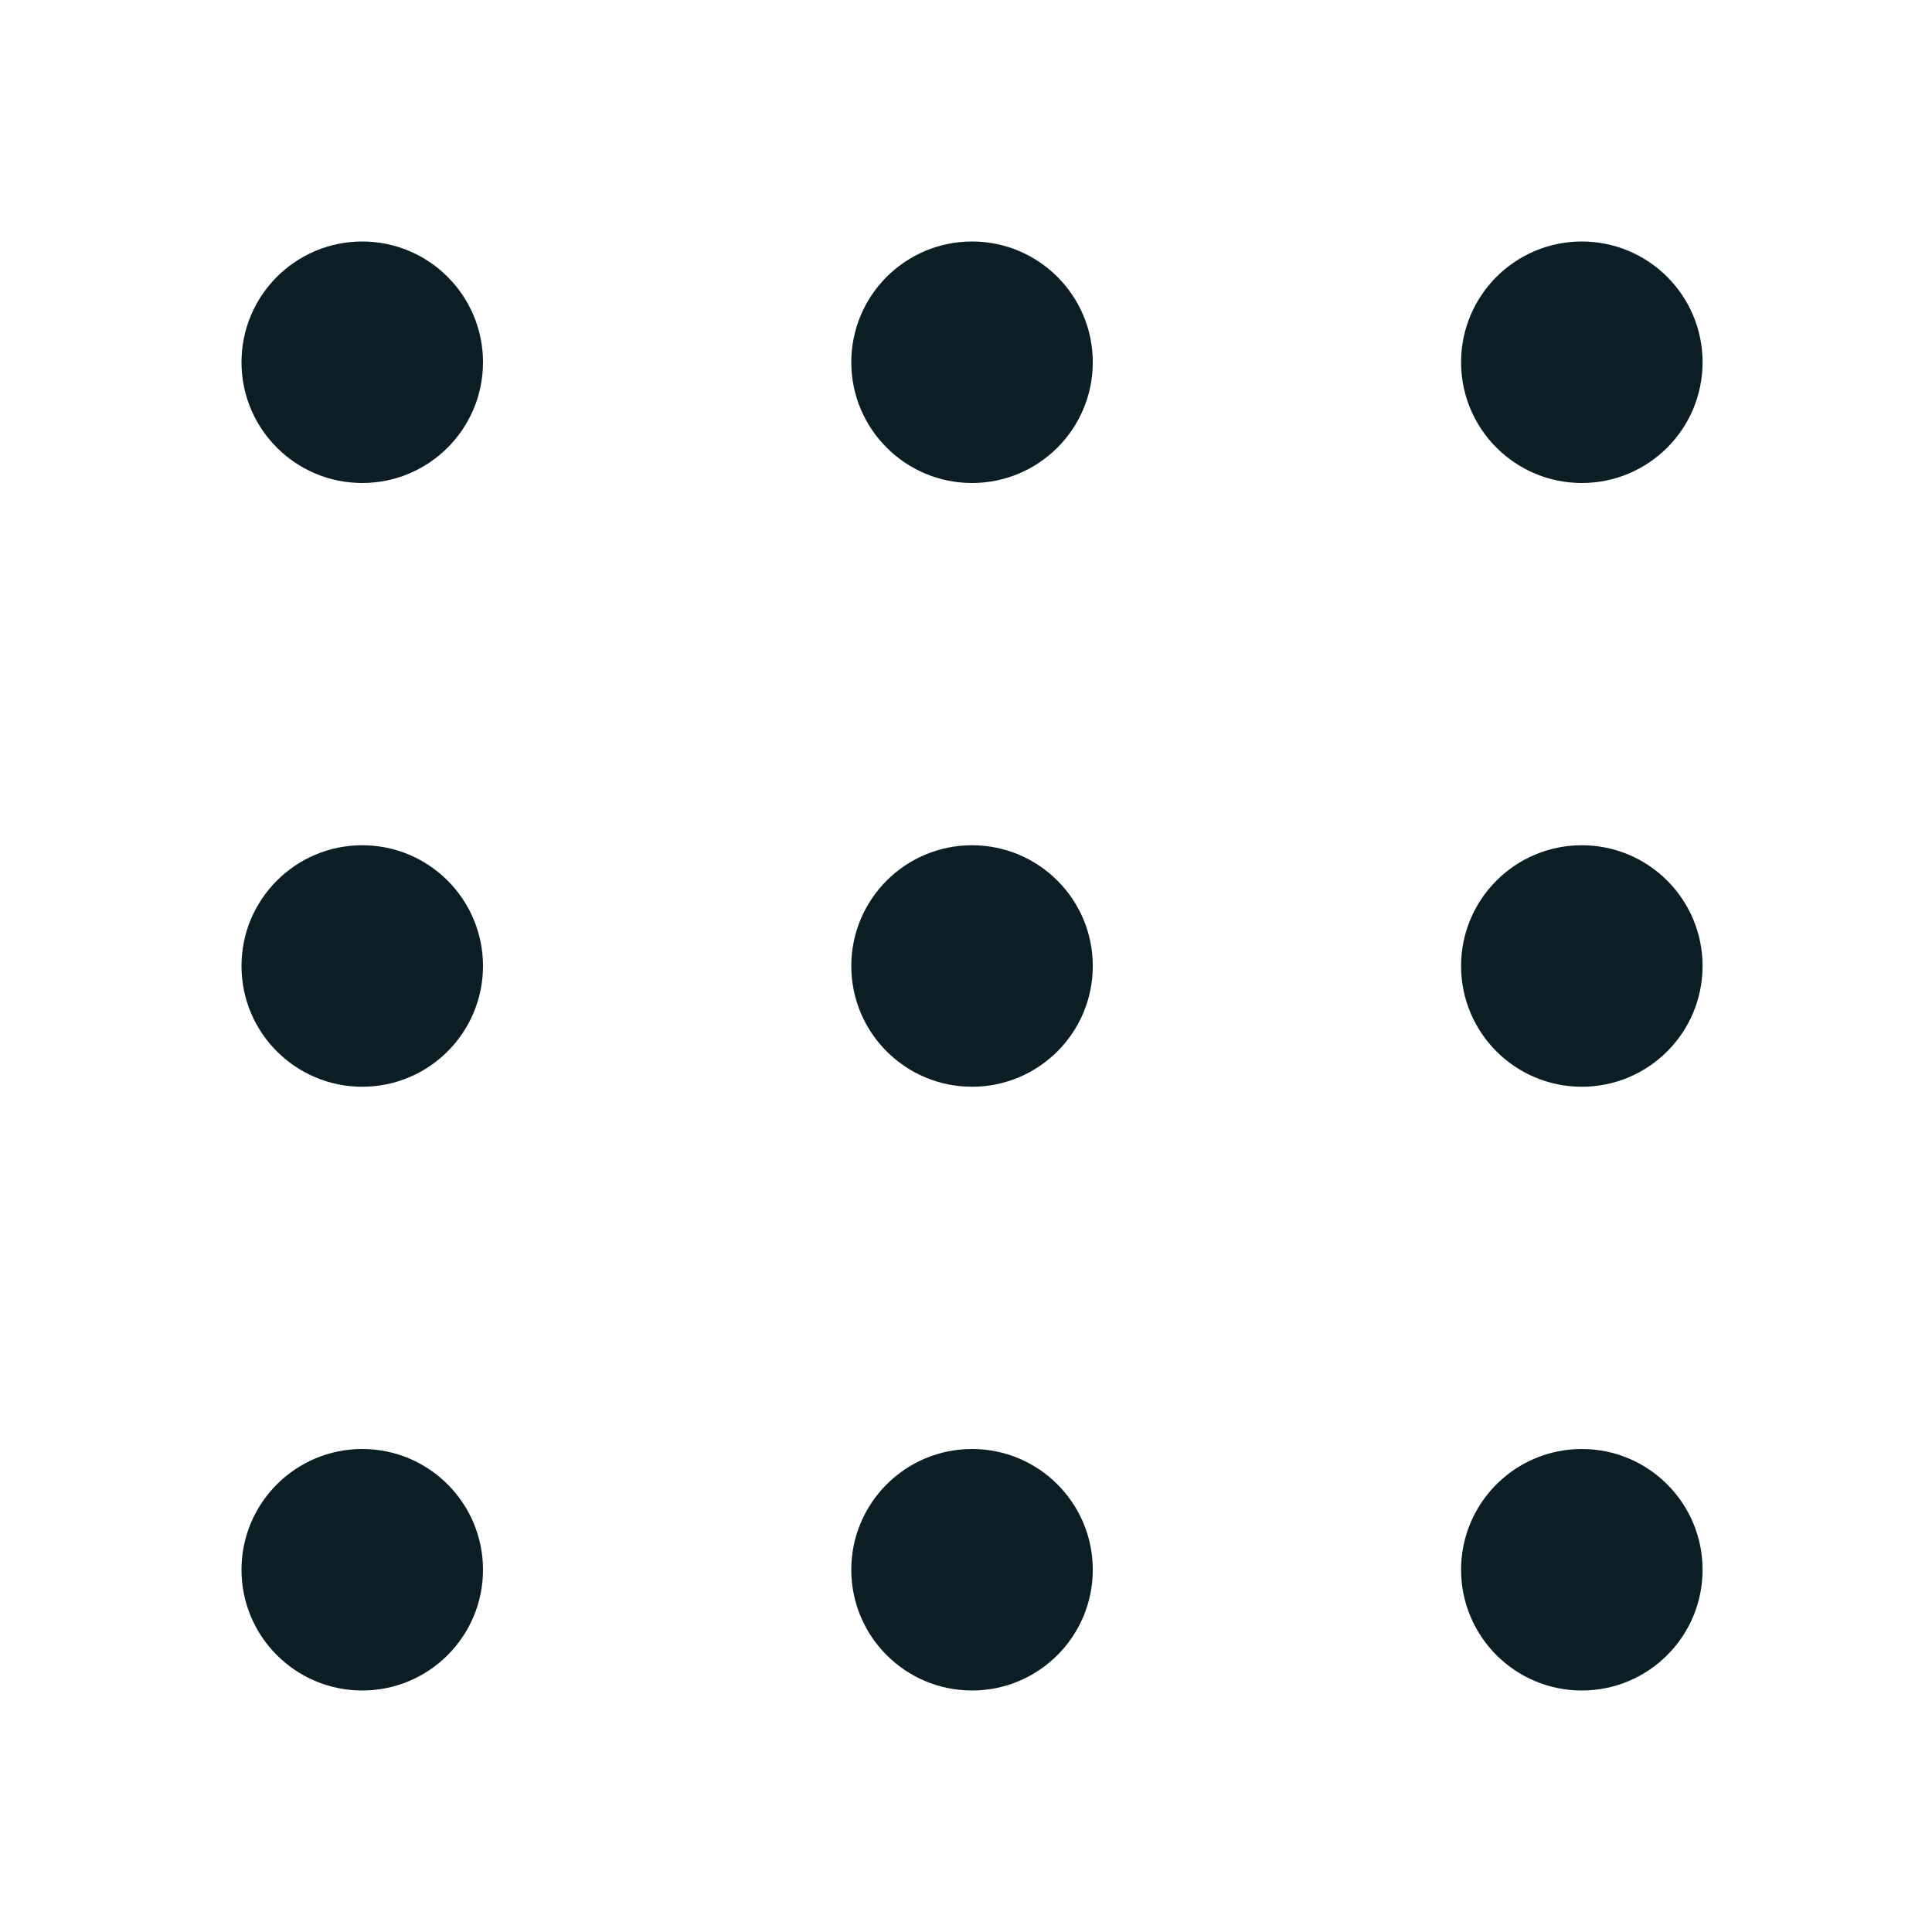
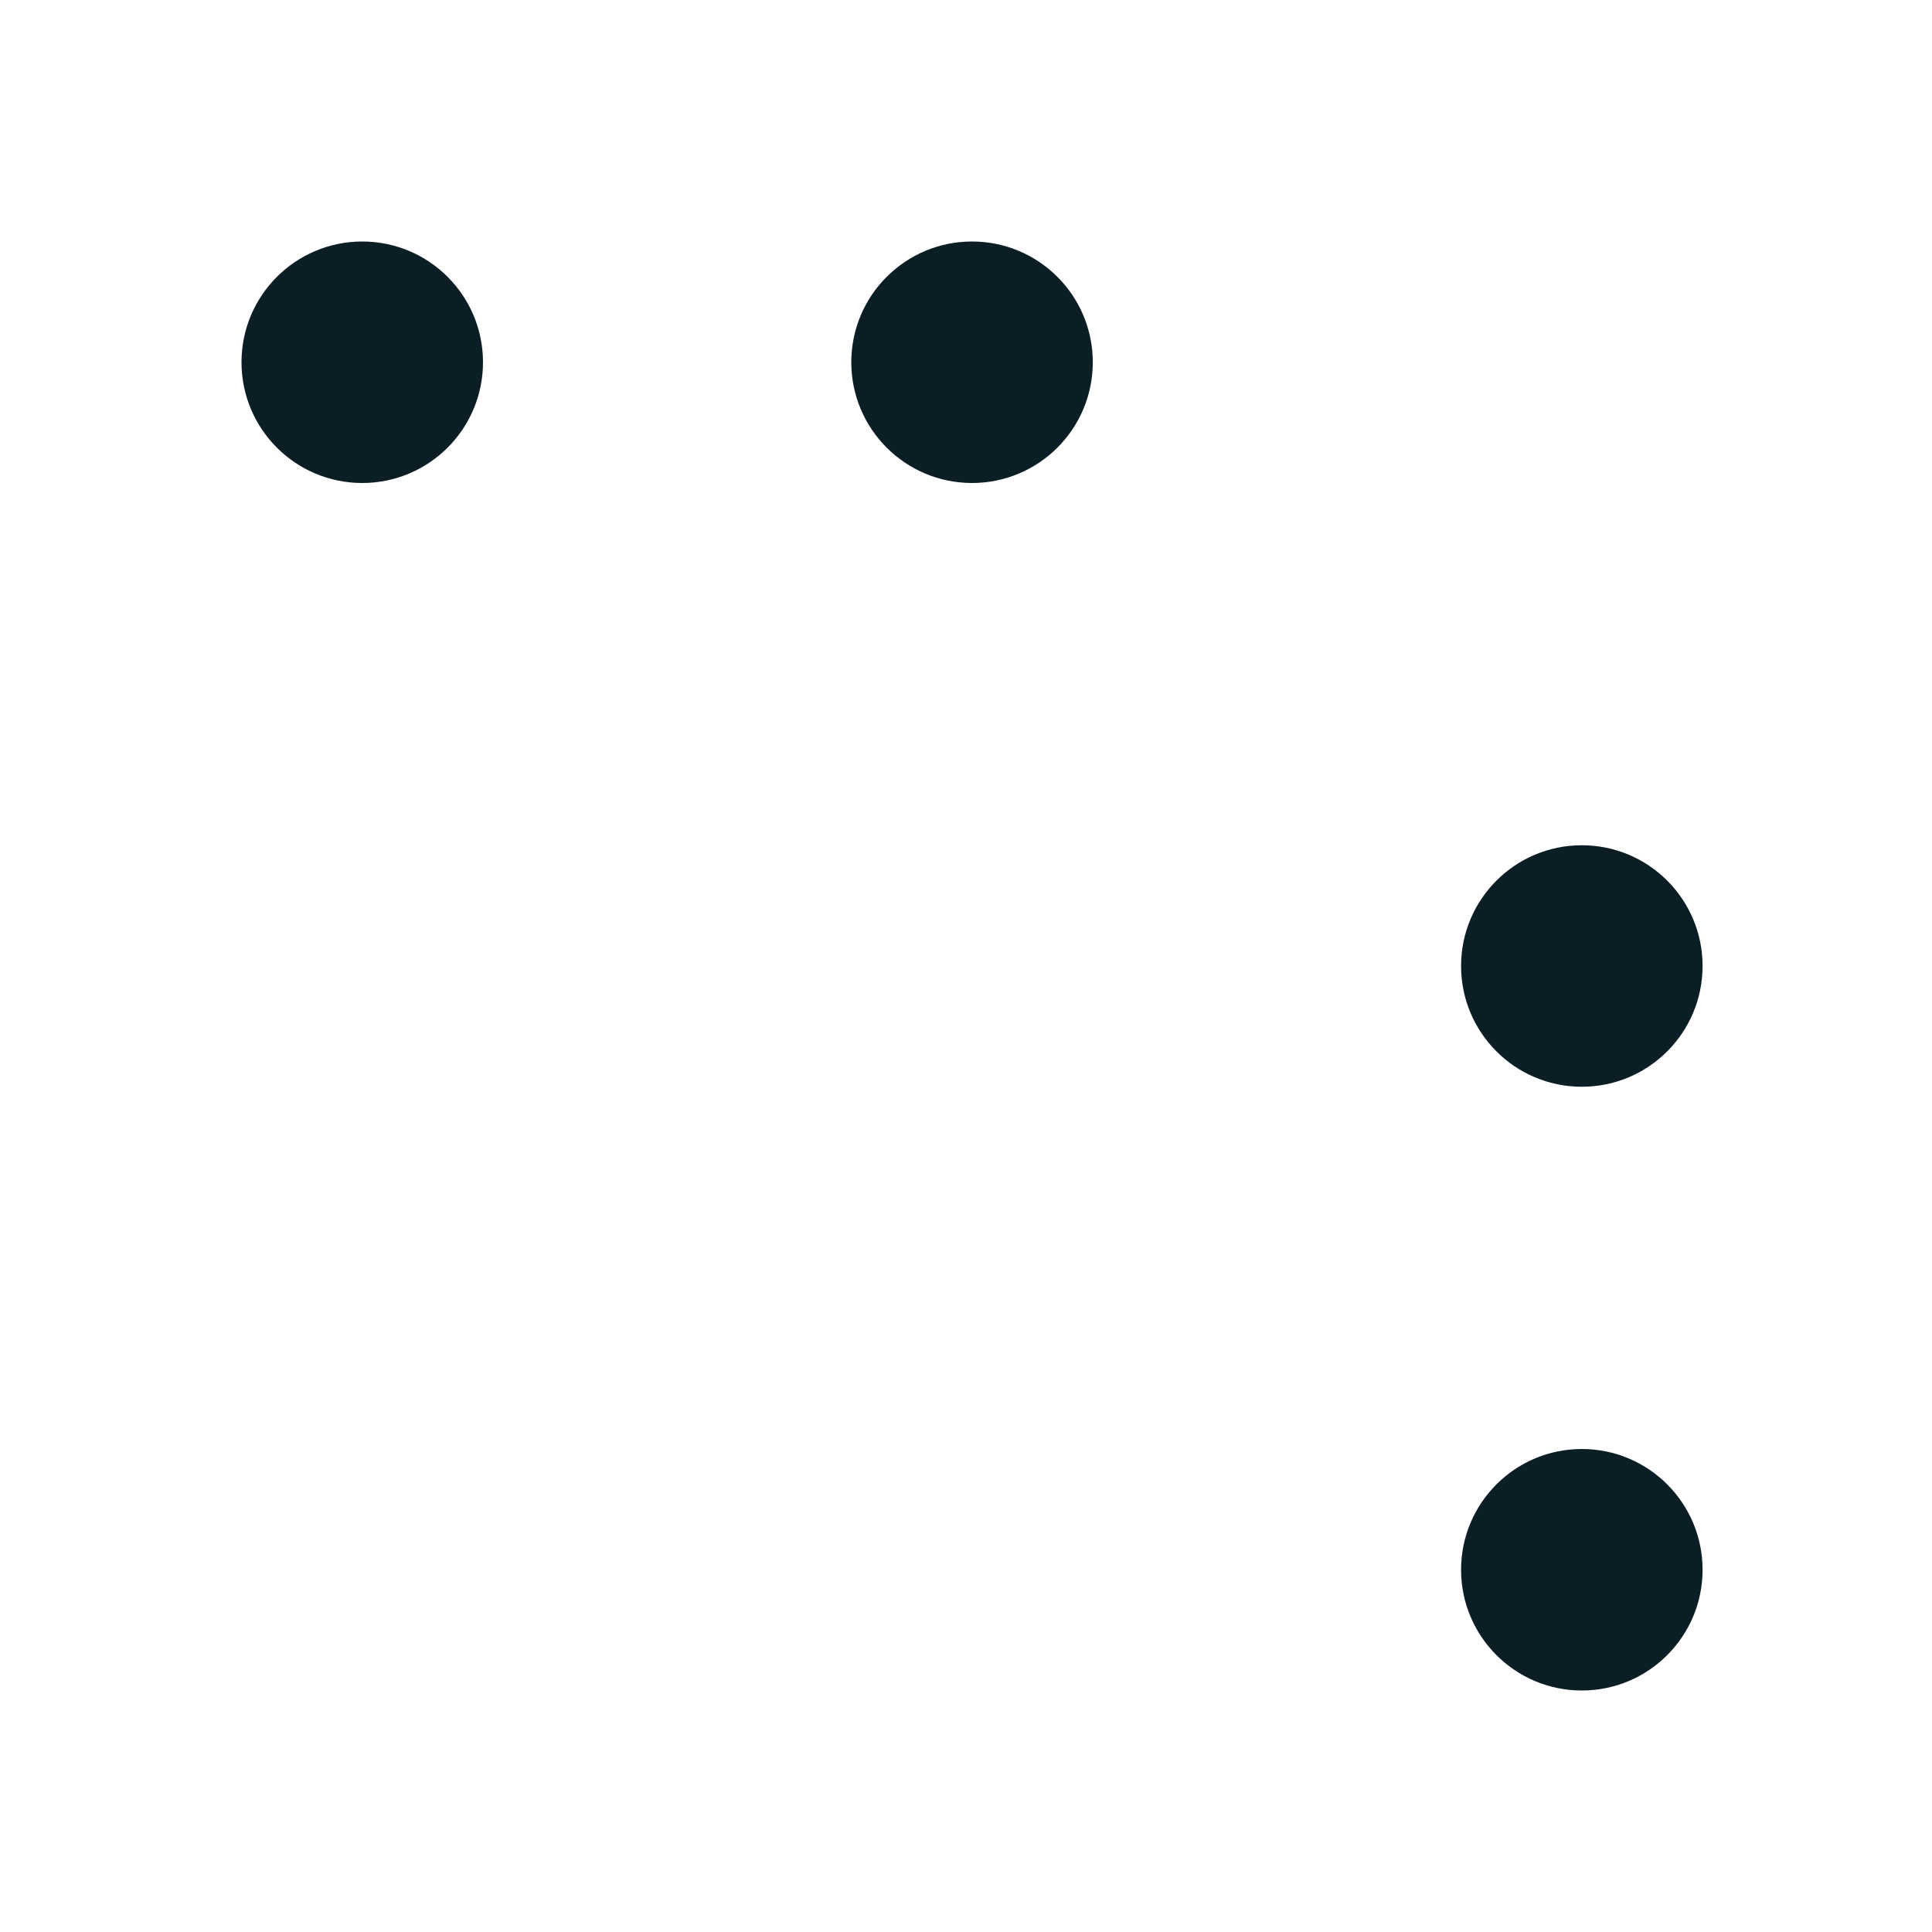
<svg xmlns="http://www.w3.org/2000/svg" width="120" height="120" viewBox="0 0 120 120" fill="none">
  <circle cx="22.5" cy="22.5" r="7.5" fill="#0B1E25" />
  <circle cx="60.375" cy="22.5" r="7.5" fill="#0B1E25" />
-   <circle cx="98.25" cy="22.5" r="7.5" fill="#0B1E25" />
-   <circle cx="22.5" cy="60" r="7.5" fill="#0B1E25" />
-   <circle cx="60.375" cy="60" r="7.5" fill="#0B1E25" />
  <circle cx="98.25" cy="60" r="7.5" fill="#0B1E25" />
-   <circle cx="60.375" cy="97.5" r="7.5" fill="#0B1E25" />
-   <circle cx="22.5" cy="97.5" r="7.5" fill="#0B1E25" />
  <circle cx="98.25" cy="97.5" r="7.5" fill="#0B1E25" />
</svg>